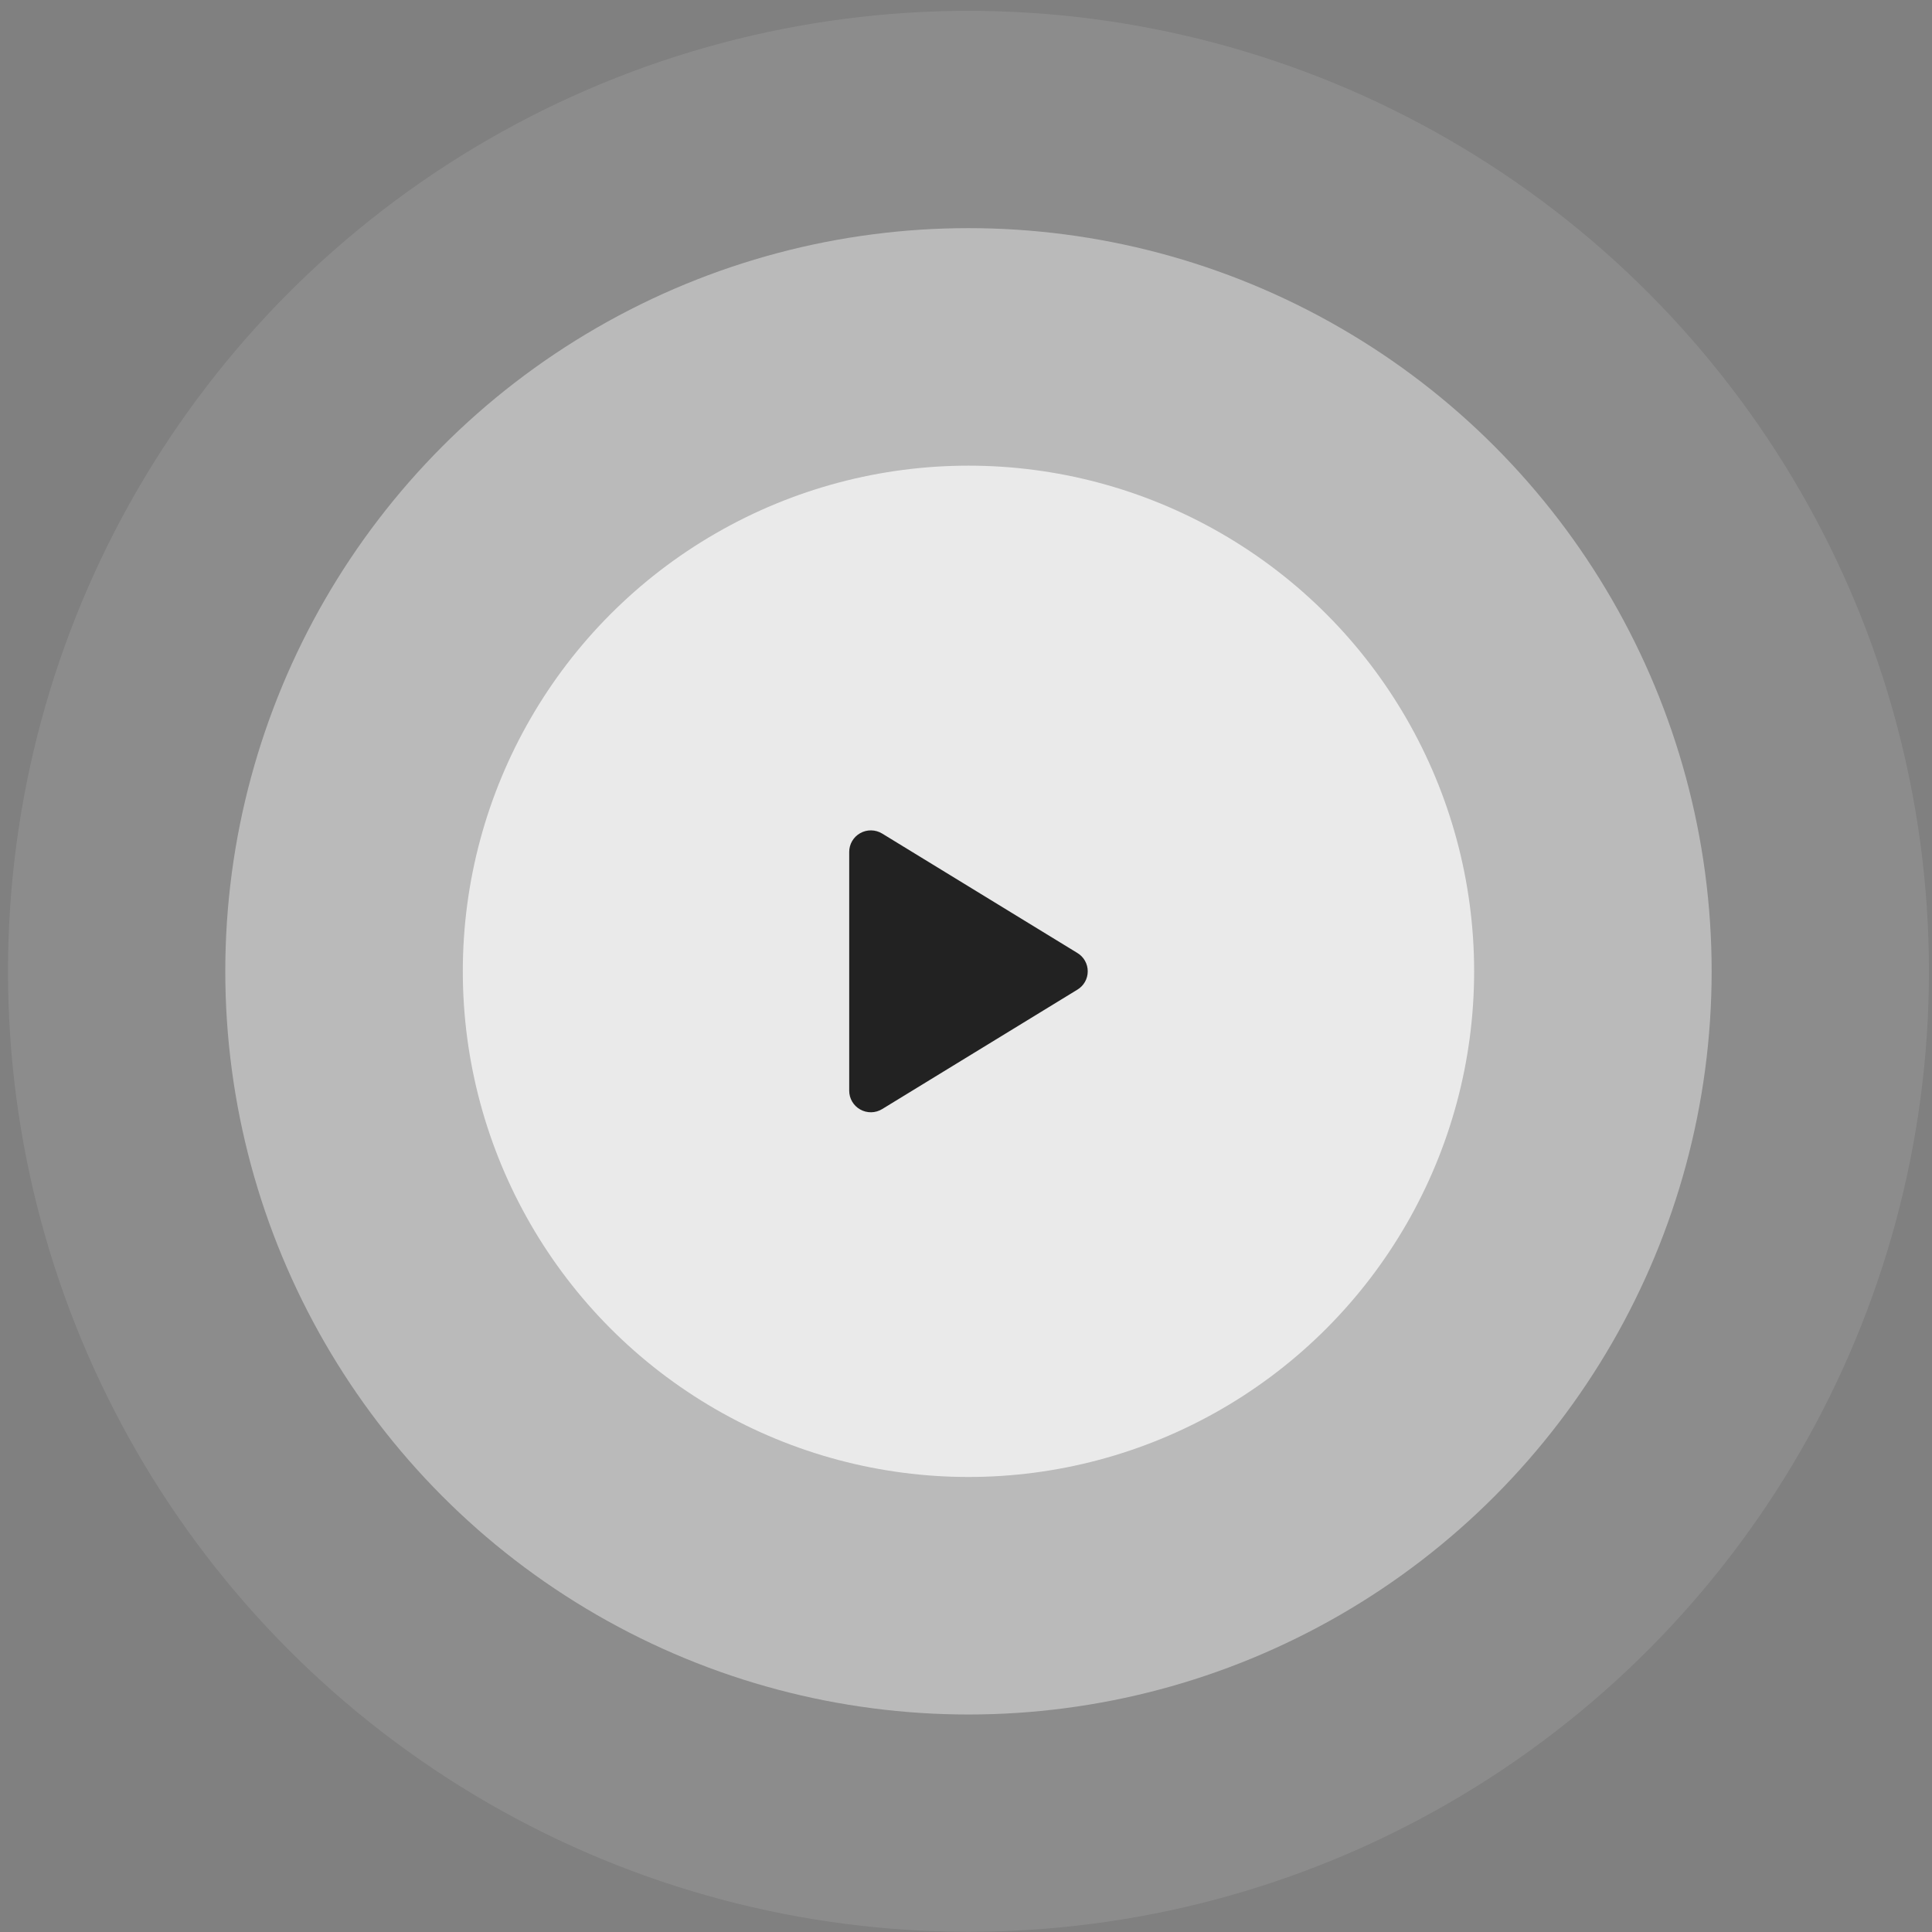
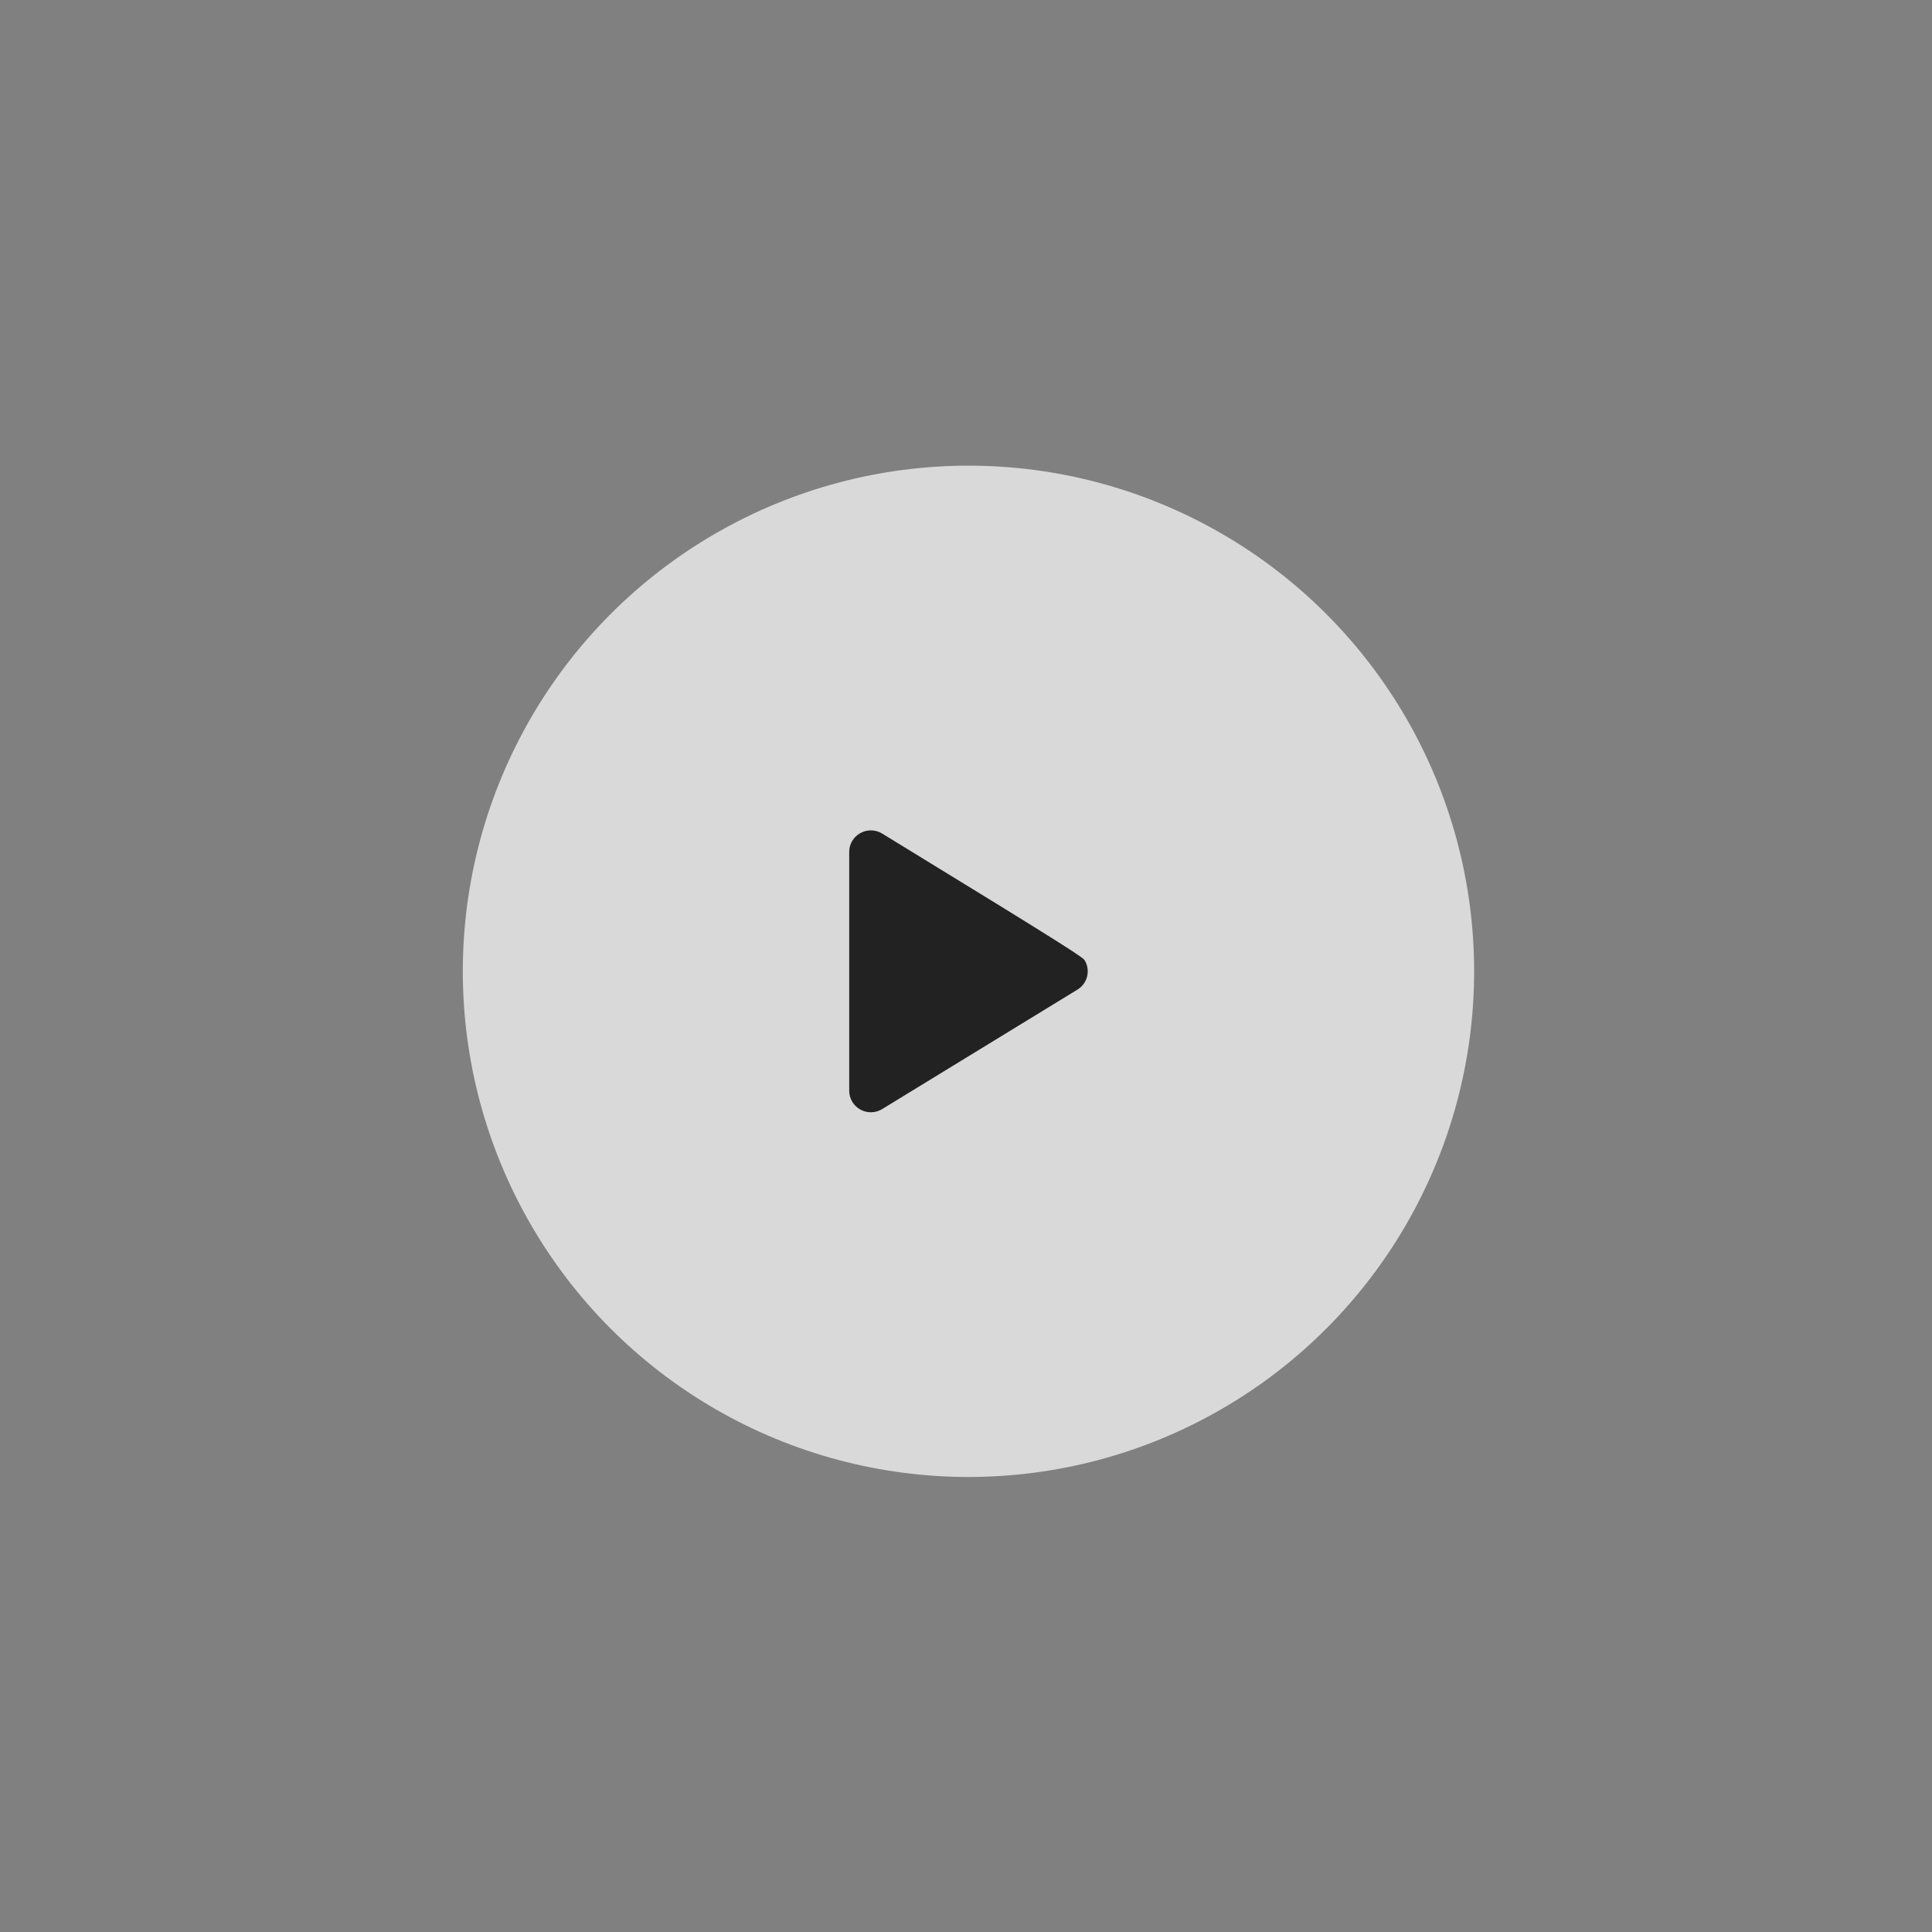
<svg xmlns="http://www.w3.org/2000/svg" width="162" height="162" viewBox="0 0 162 162" fill="none">
  <rect x="0" y="0" width="162" height="162" fill="#808080" stroke="none" />
-   <circle cx="81.207" cy="81.446" r="80.536" fill="white" fill-opacity="0.1" />
-   <circle opacity="0.9" cx="81.207" cy="81.446" r="62.316" fill="white" fill-opacity="0.45" />
  <circle cx="81.207" cy="81.446" r="42.4" fill="white" fill-opacity="0.7" />
-   <path d="M91.207 81.446C91.208 81.755 91.129 82.058 90.977 82.328C90.826 82.597 90.608 82.822 90.343 82.981L73.971 92.997C73.695 93.166 73.379 93.259 73.055 93.265C72.731 93.271 72.412 93.19 72.13 93.031C71.85 92.875 71.618 92.647 71.455 92.371C71.293 92.095 71.207 91.781 71.207 91.461V71.431C71.207 71.111 71.293 70.797 71.455 70.521C71.618 70.245 71.85 70.017 72.13 69.861C72.412 69.702 72.731 69.622 73.055 69.628C73.379 69.634 73.695 69.726 73.971 69.895L90.343 79.911C90.608 80.071 90.826 80.296 90.977 80.565C91.129 80.834 91.208 81.138 91.207 81.446Z" fill="#222222" />
+   <path d="M91.207 81.446C91.208 81.755 91.129 82.058 90.977 82.328C90.826 82.597 90.608 82.822 90.343 82.981L73.971 92.997C73.695 93.166 73.379 93.259 73.055 93.265C72.731 93.271 72.412 93.19 72.13 93.031C71.85 92.875 71.618 92.647 71.455 92.371C71.293 92.095 71.207 91.781 71.207 91.461V71.431C71.207 71.111 71.293 70.797 71.455 70.521C71.618 70.245 71.85 70.017 72.13 69.861C72.412 69.702 72.731 69.622 73.055 69.628C73.379 69.634 73.695 69.726 73.971 69.895C90.608 80.071 90.826 80.296 90.977 80.565C91.129 80.834 91.208 81.138 91.207 81.446Z" fill="#222222" />
</svg>